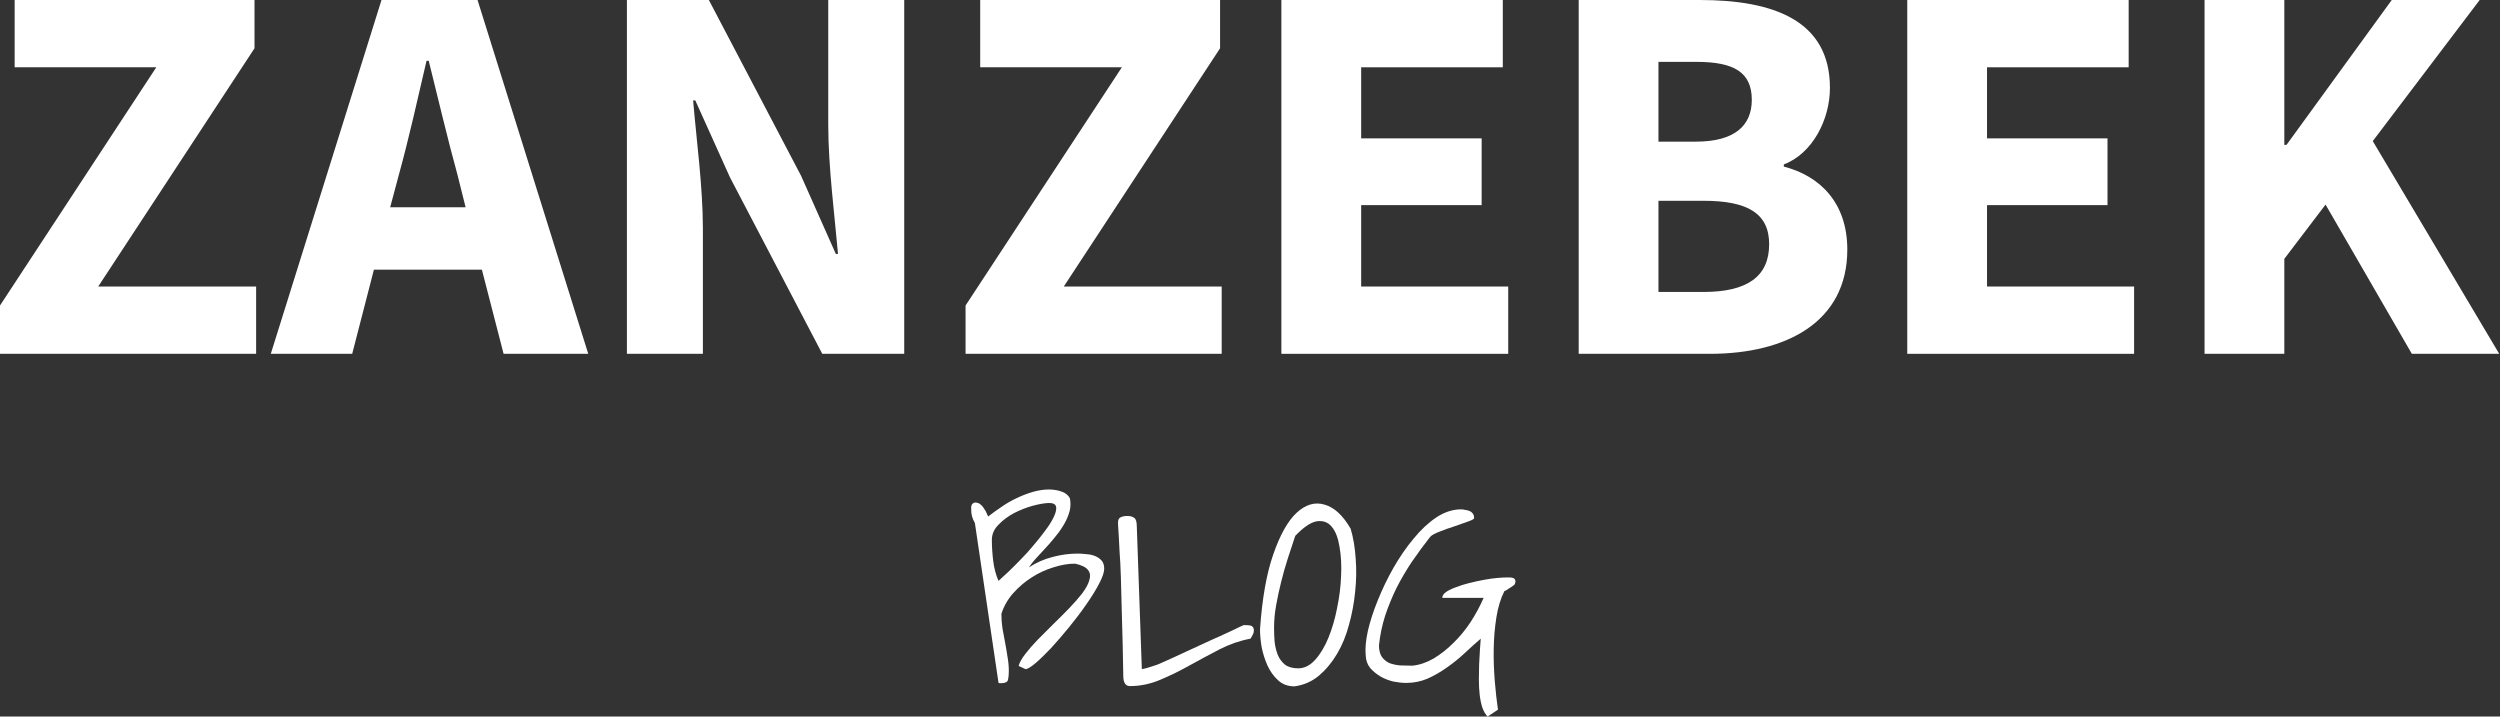
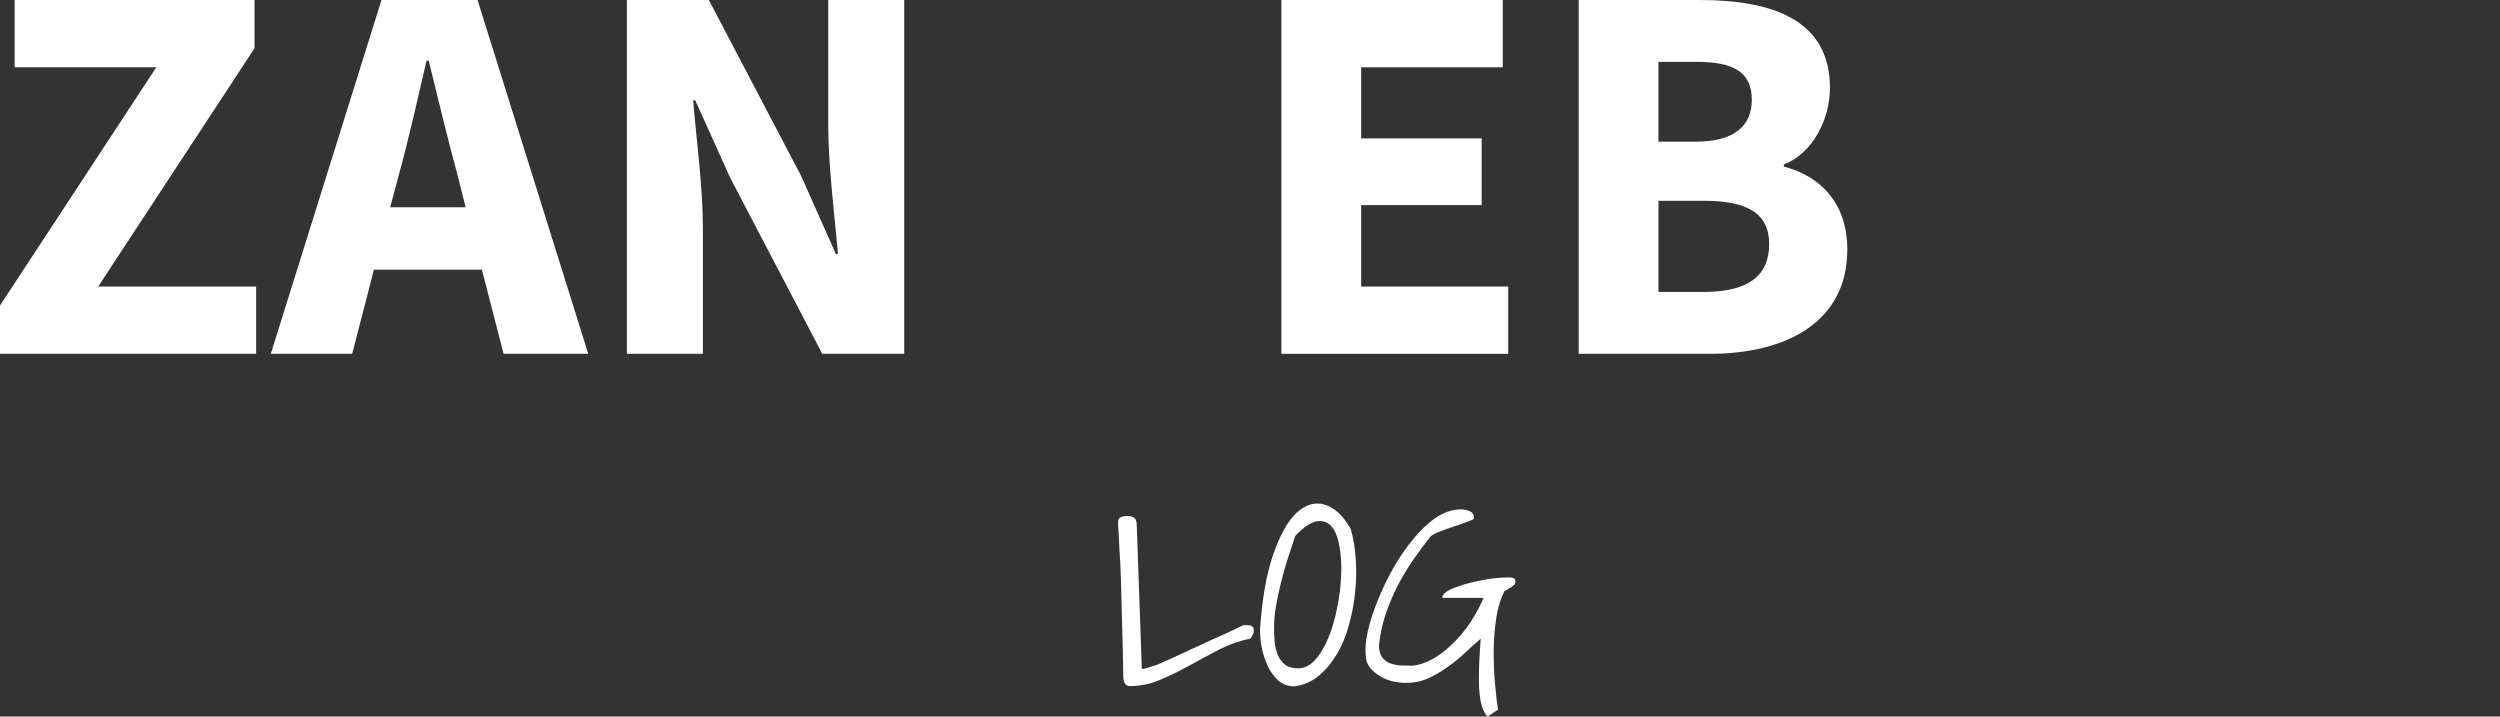
<svg xmlns="http://www.w3.org/2000/svg" width="157" height="45" viewBox="0 0 157 45" fill="none">
  <rect x="0" y="0" width="157" height="45" fill="#333333" stroke="none" />
  <path d="M0 22.22H16.085V17.994H6.168L15.983 3.033V0H0.92V4.226H9.815L0 19.186V22.22Z" fill="white" />
  <path d="M25.049 10.973C25.662 8.758 26.241 6.168 26.787 3.817H26.923C27.502 6.134 28.116 8.758 28.729 10.973L29.24 13.018H24.503L25.049 10.973ZM17.006 22.22H22.118L23.481 16.937H30.263L31.626 22.22H36.942L29.99 0H23.958L17.006 22.22Z" fill="white" />
  <path d="M39.37 22.22H44.141V14.347C44.141 11.723 43.732 8.758 43.528 6.305H43.664L45.845 11.144L51.639 22.22H56.785V0H52.014V7.838C52.014 10.462 52.422 13.598 52.627 15.949H52.491L50.309 11.042L44.516 0H39.37V22.22Z" fill="white" />
-   <path d="M60.637 22.22H76.722V17.994H66.805L76.62 3.033V0H61.557V4.226H70.452L60.637 19.186V22.22Z" fill="white" />
  <path d="M80.471 22.22H94.716V17.994H85.481V12.882H93.047V8.69H85.481V4.226H94.376V0H80.471V22.22Z" fill="white" />
  <path d="M99.142 22.22H107.389C112.194 22.22 116.011 20.209 116.011 15.676C116.011 12.711 114.273 11.042 112.024 10.462V10.326C113.83 9.644 114.92 7.497 114.92 5.521C114.92 1.261 111.342 0 106.741 0H99.142V22.22ZM104.151 8.895V3.885H106.537C108.888 3.885 110.013 4.533 110.013 6.271C110.013 7.872 108.956 8.895 106.503 8.895H104.151ZM104.151 18.335V12.609H106.98C109.74 12.609 111.103 13.393 111.103 15.336C111.103 17.38 109.706 18.335 106.98 18.335H104.151Z" fill="white" />
-   <path d="M119.776 22.22H134.021V17.994H124.785V12.882H132.351V8.69H124.785V4.226H133.68V0H119.776V22.22Z" fill="white" />
-   <path d="M138.446 22.22H143.455V16.256L146.045 12.848L151.464 22.22H156.951L149.01 8.861L155.724 0H150.203L143.592 9.099H143.455V0H138.446V22.22Z" fill="white" />
-   <path d="M61.224 32.853C61.135 32.686 61.074 32.542 61.041 32.42C61.008 32.298 60.991 32.154 60.991 31.987C60.991 31.932 60.991 31.876 60.991 31.821C61.002 31.765 61.019 31.715 61.041 31.671C61.074 31.627 61.118 31.593 61.174 31.571C61.24 31.549 61.324 31.555 61.423 31.588C61.49 31.61 61.557 31.654 61.623 31.721C61.69 31.776 61.751 31.854 61.806 31.954C61.873 32.043 61.923 32.132 61.956 32.22C62 32.309 62.034 32.381 62.056 32.437C62.311 32.237 62.588 32.037 62.888 31.837C63.187 31.627 63.504 31.444 63.836 31.288C64.18 31.122 64.524 30.989 64.868 30.889C65.223 30.789 65.561 30.739 65.883 30.739C65.994 30.739 66.127 30.75 66.282 30.773C66.438 30.795 66.582 30.834 66.715 30.889C66.859 30.945 66.976 31.022 67.064 31.122C67.164 31.211 67.214 31.327 67.214 31.471C67.248 31.738 67.214 32.01 67.114 32.287C67.026 32.553 66.898 32.814 66.732 33.069C66.576 33.324 66.393 33.574 66.183 33.818C65.983 34.062 65.778 34.295 65.567 34.517C65.367 34.738 65.179 34.944 65.001 35.132C64.835 35.321 64.707 35.487 64.618 35.632C65.073 35.332 65.561 35.116 66.083 34.983C66.615 34.838 67.148 34.766 67.68 34.766C67.847 34.766 68.024 34.777 68.213 34.8C68.412 34.811 68.595 34.849 68.762 34.916C68.928 34.983 69.067 35.077 69.178 35.199C69.289 35.321 69.344 35.493 69.344 35.715C69.344 35.937 69.239 36.247 69.028 36.647C68.828 37.035 68.562 37.467 68.229 37.944C67.908 38.41 67.547 38.887 67.148 39.376C66.759 39.852 66.382 40.291 66.016 40.69C65.65 41.078 65.317 41.4 65.018 41.655C64.729 41.899 64.524 42.021 64.402 42.021L63.969 41.822C64.025 41.611 64.164 41.361 64.385 41.073C64.607 40.784 64.868 40.485 65.168 40.174C65.478 39.864 65.805 39.536 66.149 39.193C66.504 38.849 66.837 38.516 67.148 38.194C67.458 37.872 67.73 37.562 67.963 37.262C68.196 36.952 68.346 36.674 68.412 36.43C68.49 36.175 68.462 35.964 68.329 35.798C68.196 35.62 67.924 35.487 67.514 35.398C67.081 35.398 66.626 35.476 66.149 35.632C65.672 35.776 65.217 35.986 64.785 36.264C64.352 36.541 63.964 36.874 63.62 37.262C63.287 37.639 63.043 38.066 62.888 38.544C62.888 38.854 62.91 39.159 62.954 39.459C63.01 39.758 63.065 40.058 63.121 40.357C63.176 40.646 63.226 40.94 63.27 41.239C63.326 41.539 63.354 41.838 63.354 42.138C63.354 42.36 63.337 42.543 63.304 42.687C63.27 42.831 63.132 42.903 62.888 42.903C62.866 42.903 62.827 42.903 62.771 42.903C62.727 42.892 62.705 42.881 62.705 42.87L61.224 32.853ZM62.289 33.901C62.289 34.311 62.316 34.749 62.372 35.215C62.427 35.67 62.538 36.092 62.705 36.48C62.871 36.336 63.076 36.147 63.321 35.914C63.576 35.67 63.836 35.41 64.103 35.132C64.38 34.855 64.646 34.561 64.901 34.25C65.168 33.94 65.406 33.64 65.617 33.352C65.839 33.063 66.011 32.797 66.133 32.553C66.266 32.298 66.332 32.087 66.332 31.921C66.332 31.788 66.288 31.699 66.199 31.654C66.122 31.61 66.027 31.588 65.916 31.588C65.65 31.588 65.306 31.643 64.885 31.754C64.474 31.865 64.075 32.021 63.687 32.22C63.309 32.42 62.982 32.664 62.705 32.952C62.427 33.23 62.289 33.546 62.289 33.901Z" fill="white" />
  <path d="M70.542 42.437C70.52 41.028 70.492 39.825 70.459 38.826C70.437 37.817 70.415 36.968 70.392 36.28C70.37 35.593 70.343 35.049 70.309 34.65C70.287 34.239 70.27 33.912 70.259 33.668C70.248 33.424 70.237 33.252 70.226 33.152C70.215 33.041 70.21 32.936 70.21 32.836C70.21 32.647 70.265 32.531 70.376 32.486C70.487 32.431 70.626 32.403 70.792 32.403C70.981 32.403 71.125 32.442 71.225 32.52C71.335 32.586 71.391 32.769 71.391 33.069L71.707 42.021C71.718 42.021 71.774 42.01 71.874 41.988C71.973 41.966 72.09 41.933 72.223 41.888C72.356 41.844 72.495 41.799 72.639 41.755C72.783 41.7 72.9 41.65 72.988 41.605C73.121 41.55 73.321 41.461 73.587 41.339C73.854 41.217 74.153 41.078 74.486 40.923C74.819 40.768 75.168 40.607 75.534 40.441C75.912 40.263 76.266 40.102 76.599 39.958C76.943 39.803 77.243 39.664 77.498 39.542C77.764 39.409 77.964 39.315 78.097 39.259H78.297C78.363 39.259 78.43 39.265 78.496 39.276C78.563 39.287 78.618 39.315 78.663 39.359C78.707 39.403 78.735 39.47 78.746 39.559C78.746 39.669 78.724 39.764 78.679 39.841C78.646 39.919 78.596 40.008 78.53 40.108C77.875 40.23 77.232 40.452 76.599 40.773C75.978 41.095 75.357 41.428 74.736 41.772C74.126 42.116 73.504 42.421 72.872 42.687C72.251 42.953 71.613 43.086 70.958 43.086C70.681 43.086 70.542 42.87 70.542 42.437Z" fill="white" />
  <path d="M79.129 39.525C79.262 37.595 79.539 36.025 79.961 34.816C80.382 33.596 80.87 32.725 81.425 32.204C81.991 31.682 82.573 31.51 83.172 31.688C83.782 31.854 84.332 32.359 84.82 33.202C84.986 33.757 85.091 34.378 85.136 35.066C85.191 35.754 85.18 36.452 85.103 37.162C85.036 37.861 84.908 38.549 84.72 39.226C84.542 39.903 84.293 40.513 83.971 41.056C83.649 41.6 83.266 42.06 82.823 42.437C82.379 42.803 81.869 43.025 81.292 43.103C80.881 43.103 80.537 42.975 80.26 42.72C79.983 42.465 79.761 42.154 79.595 41.788C79.428 41.411 79.306 41.023 79.228 40.623C79.162 40.213 79.129 39.847 79.129 39.525ZM80.011 39.425C80.011 39.703 80.022 39.991 80.044 40.291C80.077 40.59 80.144 40.868 80.243 41.123C80.343 41.367 80.493 41.572 80.693 41.738C80.904 41.894 81.181 41.971 81.525 41.971C81.913 41.971 82.268 41.794 82.59 41.439C82.912 41.084 83.189 40.623 83.422 40.058C83.655 39.492 83.838 38.865 83.971 38.177C84.115 37.49 84.198 36.819 84.221 36.164C84.254 35.498 84.221 34.888 84.121 34.334C84.032 33.779 83.871 33.363 83.638 33.086C83.405 32.797 83.094 32.681 82.706 32.736C82.329 32.791 81.874 33.097 81.342 33.651C81.186 34.106 81.031 34.578 80.876 35.066C80.721 35.543 80.582 36.031 80.46 36.53C80.338 37.018 80.232 37.506 80.144 37.994C80.055 38.483 80.011 38.959 80.011 39.425Z" fill="white" />
  <path d="M92.99 40.108C92.668 40.385 92.33 40.69 91.975 41.023C91.631 41.345 91.259 41.644 90.86 41.922C90.472 42.199 90.067 42.432 89.645 42.62C89.224 42.798 88.78 42.887 88.314 42.887C88.07 42.887 87.804 42.859 87.515 42.803C87.227 42.737 86.955 42.631 86.7 42.487C86.456 42.343 86.24 42.166 86.051 41.955C85.874 41.733 85.779 41.472 85.768 41.173C85.724 40.751 85.768 40.235 85.901 39.625C86.045 39.004 86.256 38.355 86.534 37.678C86.811 36.99 87.138 36.314 87.515 35.648C87.904 34.971 88.325 34.361 88.78 33.818C89.235 33.263 89.712 32.819 90.211 32.486C90.721 32.154 91.237 31.987 91.758 31.987C91.836 31.987 91.919 31.998 92.008 32.021C92.108 32.032 92.197 32.054 92.274 32.087C92.363 32.12 92.435 32.176 92.491 32.254C92.546 32.32 92.574 32.414 92.574 32.536C92.574 32.592 92.446 32.664 92.191 32.753C91.947 32.842 91.664 32.941 91.343 33.052C91.021 33.152 90.71 33.263 90.411 33.385C90.111 33.496 89.912 33.607 89.812 33.718C89.412 34.228 89.029 34.749 88.663 35.282C88.308 35.815 87.987 36.364 87.698 36.929C87.421 37.495 87.183 38.078 86.983 38.677C86.794 39.276 86.667 39.891 86.6 40.524C86.6 40.834 86.661 41.078 86.783 41.256C86.905 41.422 87.061 41.55 87.249 41.639C87.449 41.716 87.676 41.766 87.931 41.788C88.186 41.799 88.442 41.805 88.697 41.805C89.141 41.761 89.584 41.611 90.028 41.356C90.472 41.09 90.888 40.762 91.276 40.374C91.675 39.986 92.036 39.547 92.358 39.059C92.679 38.56 92.951 38.055 93.173 37.545H90.577C90.577 37.412 90.655 37.29 90.81 37.179C90.976 37.068 91.182 36.968 91.426 36.88C91.681 36.78 91.964 36.691 92.274 36.613C92.585 36.536 92.89 36.469 93.19 36.414C93.489 36.358 93.766 36.319 94.022 36.297C94.277 36.275 94.476 36.264 94.621 36.264H94.804C94.881 36.264 94.953 36.275 95.02 36.297C95.087 36.319 95.131 36.364 95.153 36.43C95.186 36.486 95.175 36.574 95.12 36.696C95.109 36.719 95.07 36.752 95.003 36.796C94.948 36.841 94.881 36.885 94.804 36.929C94.737 36.974 94.671 37.018 94.604 37.062C94.537 37.096 94.493 37.118 94.471 37.129C94.238 37.595 94.072 38.144 93.972 38.776C93.872 39.409 93.816 40.063 93.805 40.74C93.794 41.417 93.816 42.093 93.872 42.77C93.927 43.436 93.994 44.035 94.072 44.567L93.422 45C93.289 44.867 93.178 44.678 93.09 44.434C93.012 44.19 92.957 43.918 92.923 43.619C92.89 43.319 92.873 43.003 92.873 42.67C92.873 42.337 92.879 42.016 92.89 41.705C92.912 41.383 92.929 41.084 92.94 40.807C92.962 40.529 92.979 40.296 92.99 40.108Z" fill="white" />
</svg>